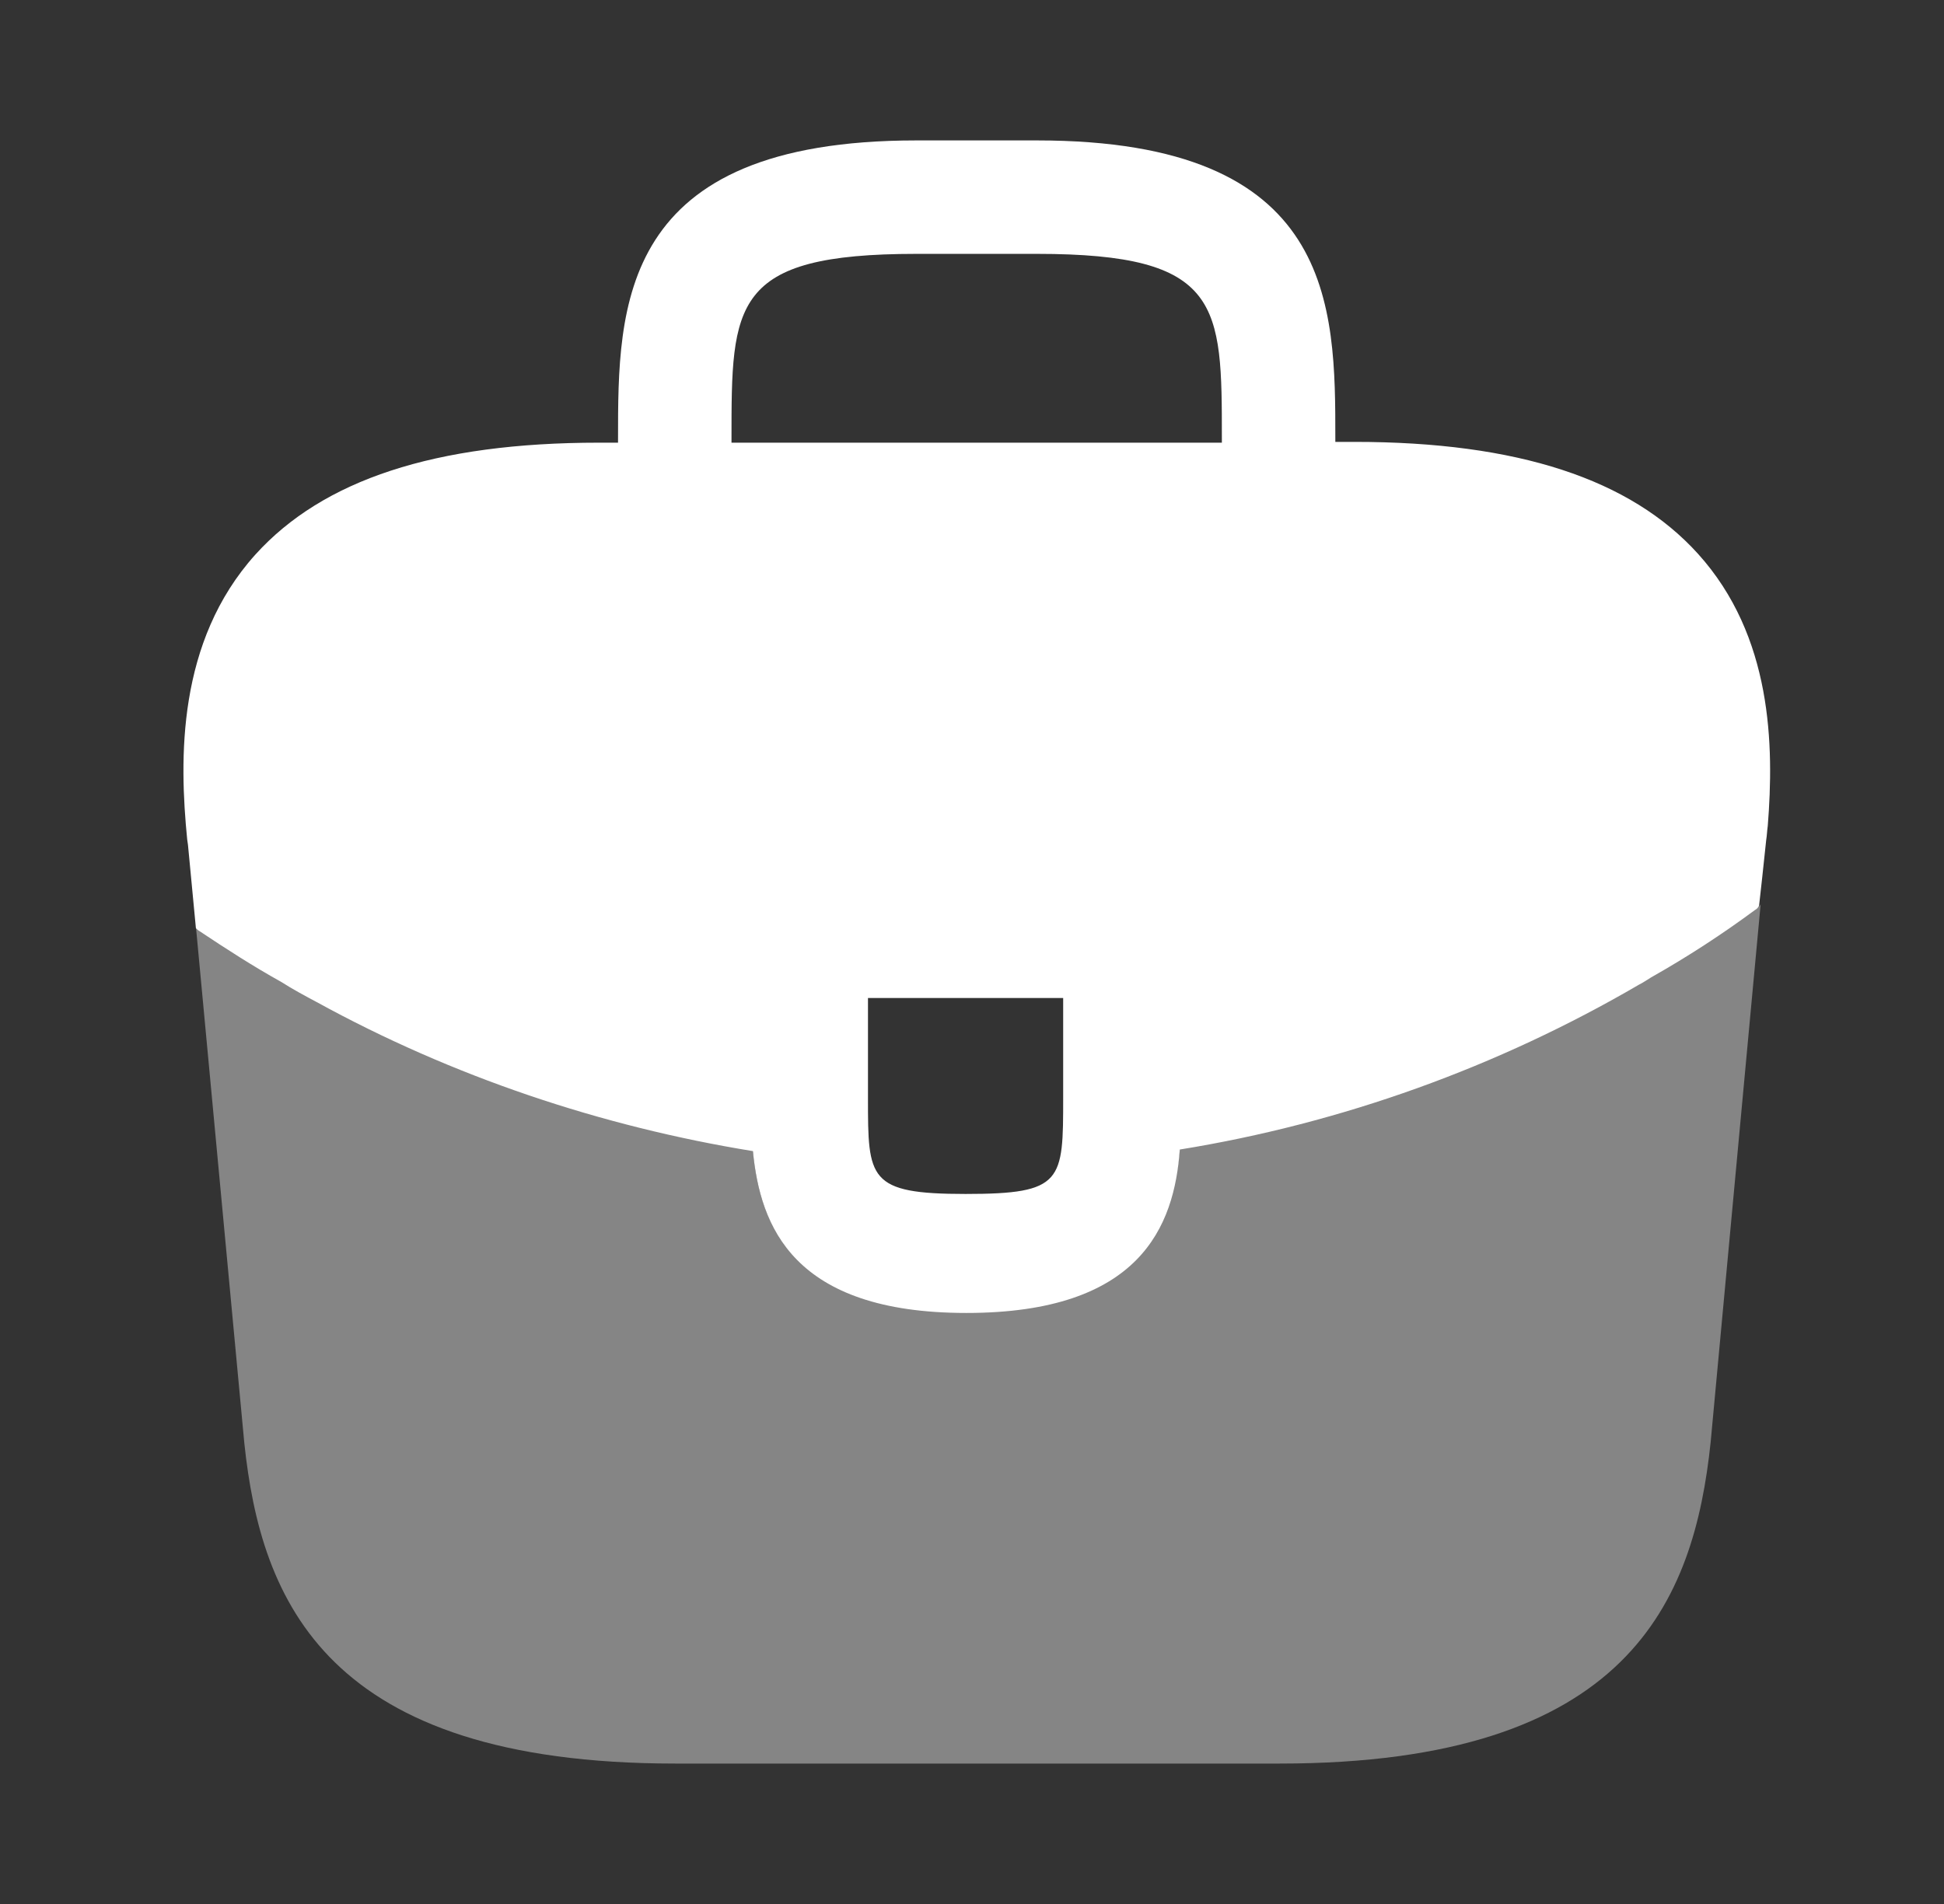
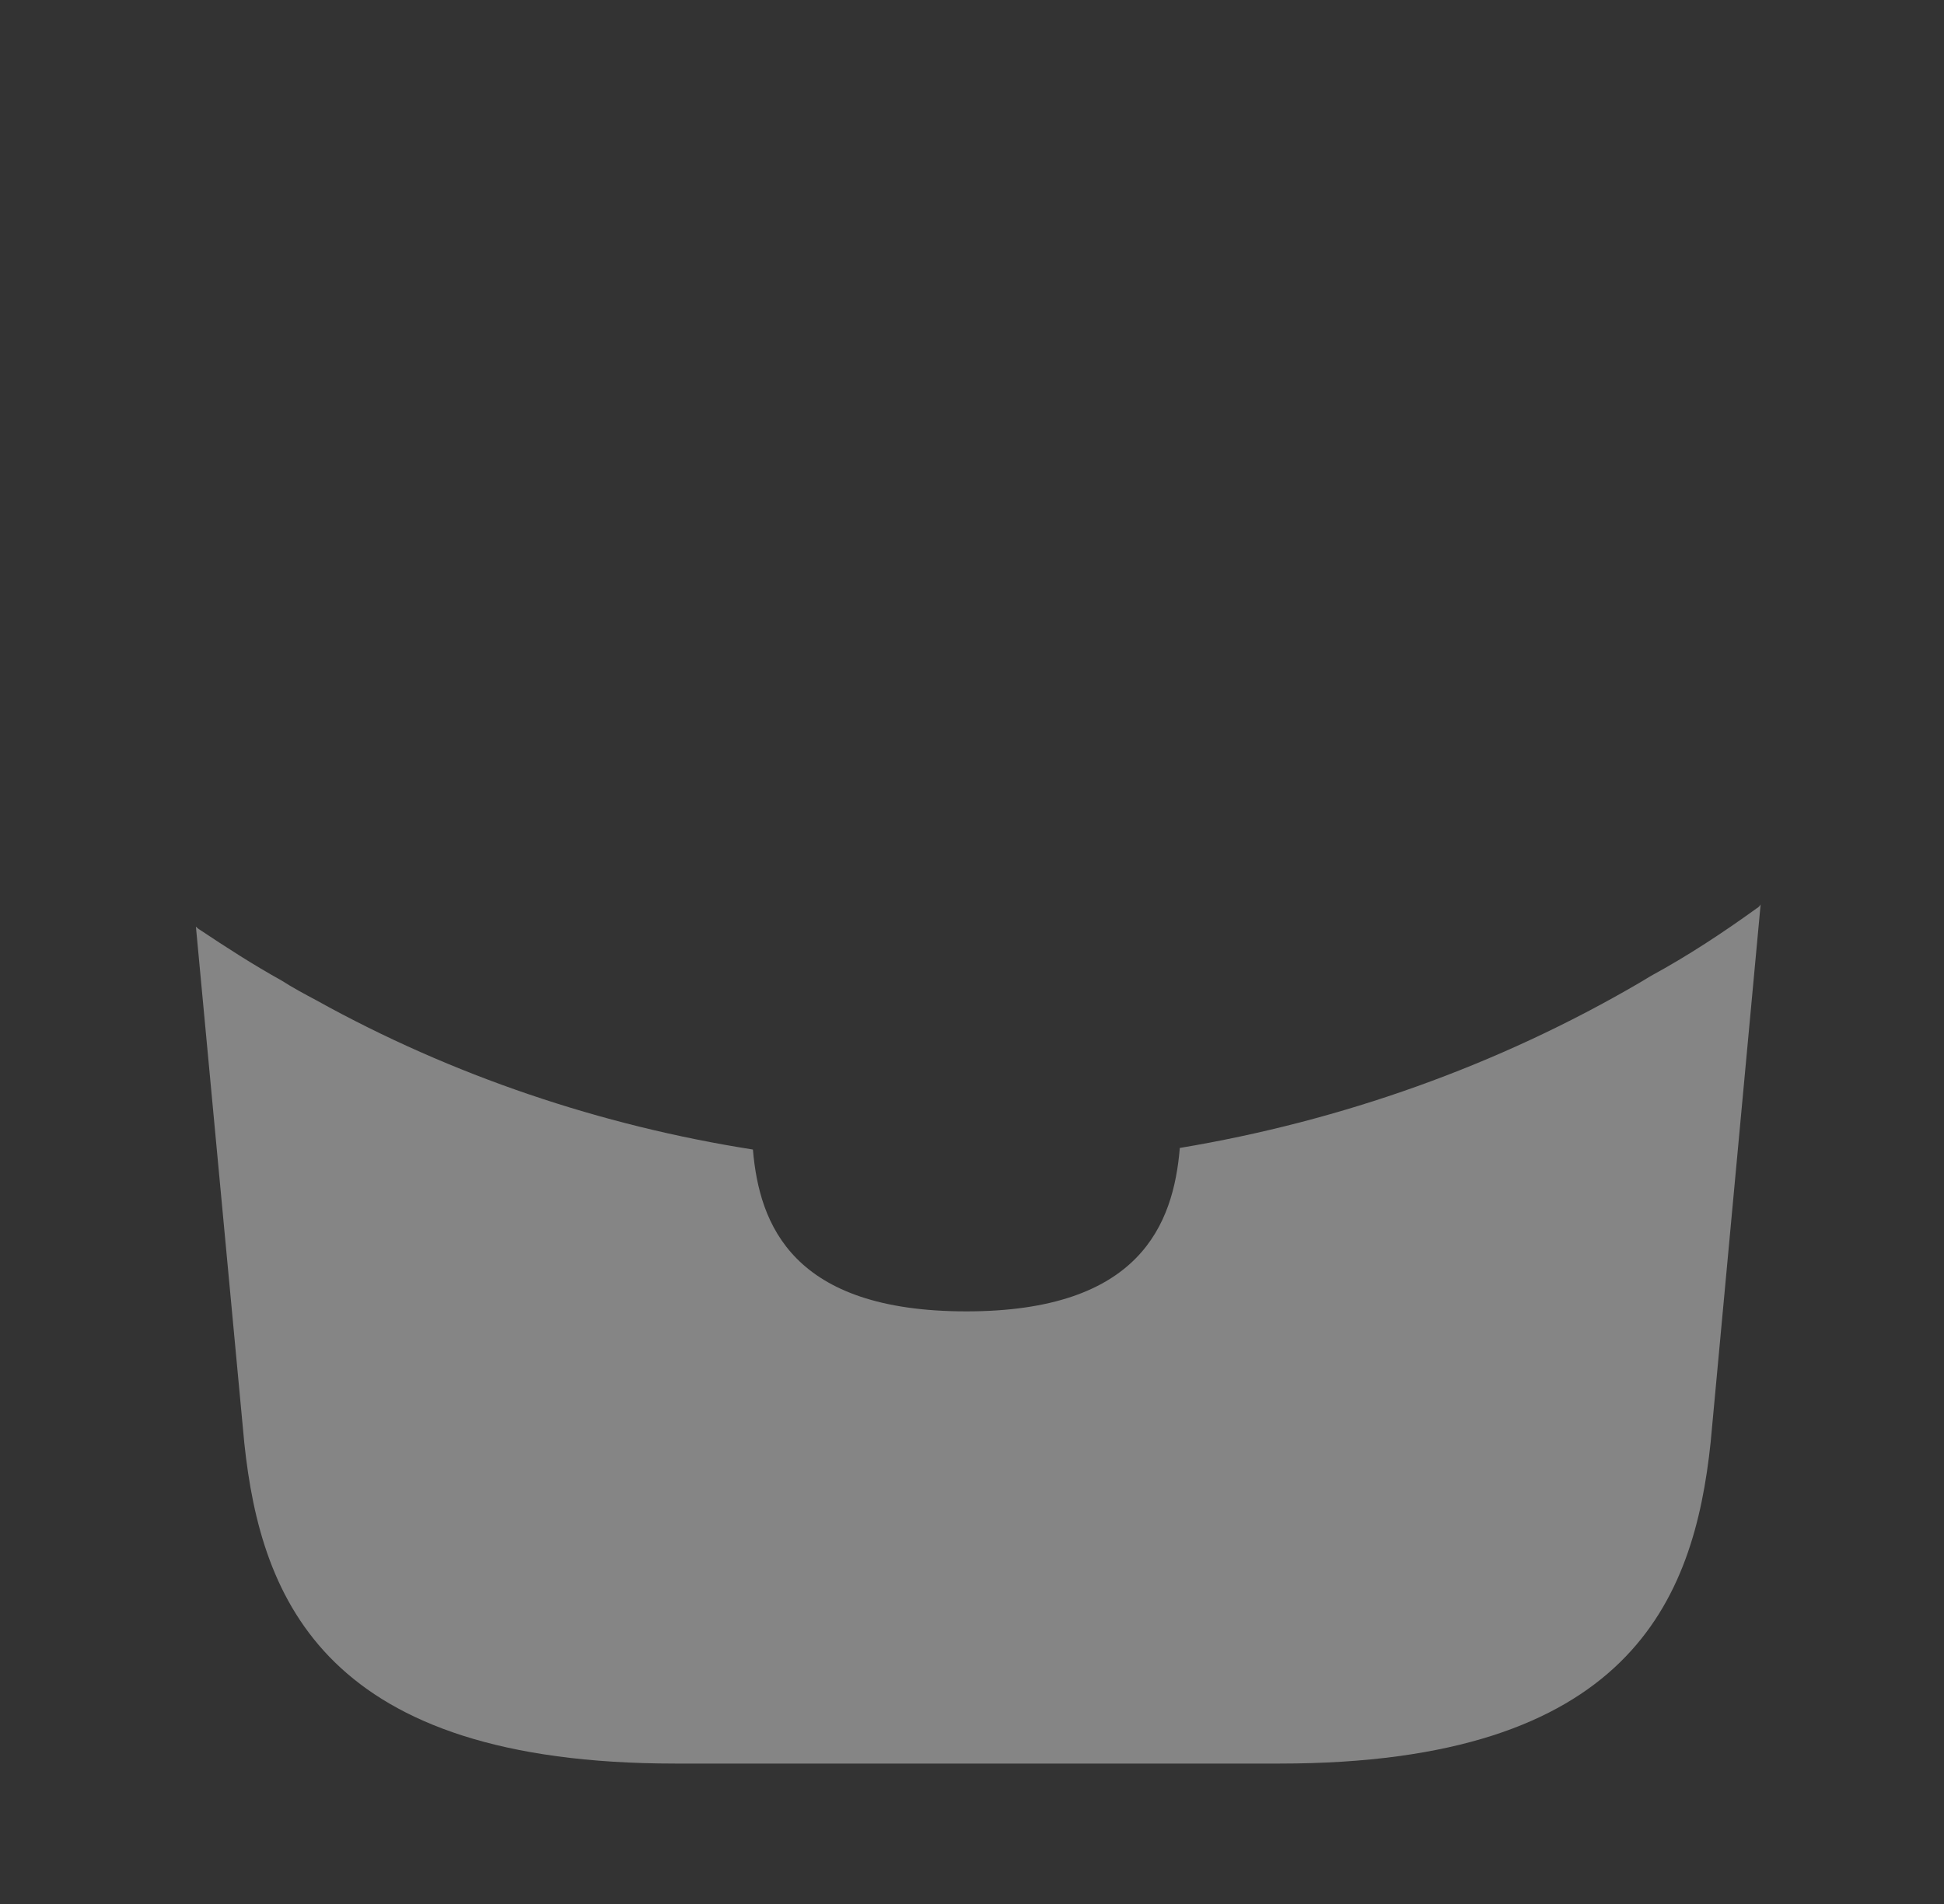
<svg xmlns="http://www.w3.org/2000/svg" width="49" height="48" viewBox="0 0 49 48" fill="none">
  <rect x="0" y="0" width="49" height="48" fill="#333333" stroke="none" />
-   <path d="M42.798 13.96C41.098 12.08 38.258 11.14 34.138 11.14H33.658V11.06C33.658 7.7 33.658 3.54 26.138 3.54H23.098C15.578 3.54 15.578 7.72 15.578 11.06V11.16H15.098C10.958 11.16 8.138 12.1 6.438 13.98C4.458 16.18 4.518 19.14 4.718 21.16L4.738 21.3L4.938 23.4C4.958 23.42 4.998 23.46 5.038 23.48C5.698 23.92 6.378 24.36 7.098 24.76C7.378 24.94 7.678 25.1 7.978 25.26C11.398 27.14 15.158 28.4 18.978 29.02C19.158 30.9 19.978 33.1 24.358 33.1C28.738 33.1 29.598 30.92 29.738 28.98C33.818 28.32 37.758 26.9 41.318 24.82C41.438 24.76 41.518 24.7 41.618 24.64C42.538 24.12 43.398 23.56 44.238 22.94C44.278 22.92 44.318 22.88 44.338 22.84L44.418 22.12L44.518 21.18C44.538 21.06 44.538 20.96 44.558 20.82C44.718 18.8 44.678 16.04 42.798 13.96ZM26.798 27.66C26.798 29.78 26.798 30.1 24.338 30.1C21.878 30.1 21.878 29.72 21.878 27.68V25.16H26.798V27.66ZM18.438 11.14V11.06C18.438 7.66 18.438 6.4 23.098 6.4H26.138C30.798 6.4 30.798 7.68 30.798 11.06V11.16H18.438V11.14Z" fill="white" />
  <path opacity="0.4" d="M41.618 24.6C41.518 24.66 41.418 24.72 41.318 24.78C37.758 26.86 33.818 28.26 29.738 28.94C29.578 30.86 28.738 33.06 24.358 33.06C19.978 33.06 19.138 30.88 18.978 28.98C15.158 28.38 11.398 27.12 7.978 25.22C7.678 25.06 7.378 24.9 7.098 24.72C6.378 24.32 5.698 23.88 5.038 23.44C4.998 23.42 4.958 23.38 4.938 23.36L6.158 36.38C6.578 40.36 8.218 44.46 17.018 44.46H32.258C41.058 44.46 42.698 40.36 43.118 36.36L44.378 22.8C44.358 22.84 44.318 22.88 44.278 22.9C43.418 23.52 42.538 24.1 41.618 24.6Z" fill="white" />
</svg>